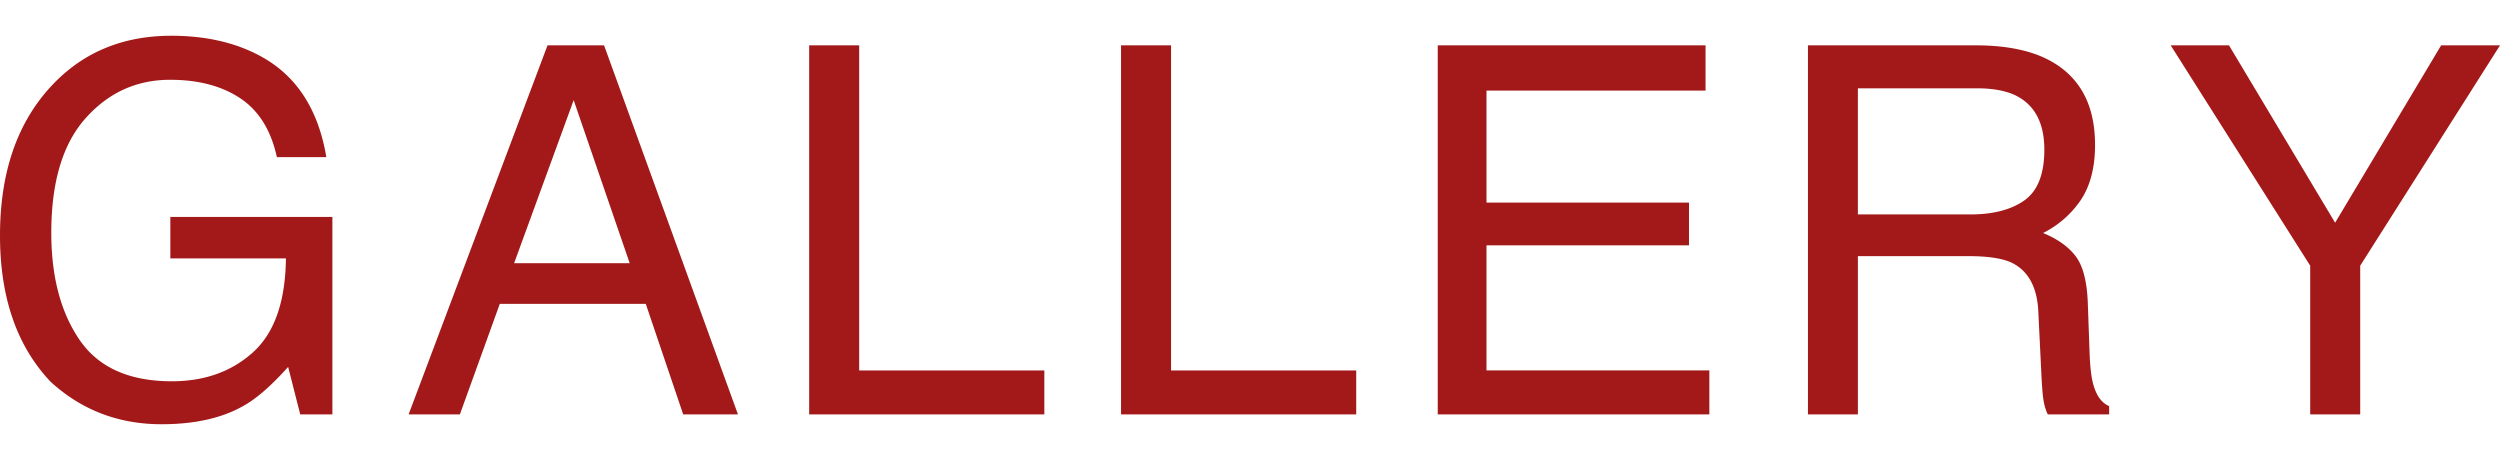
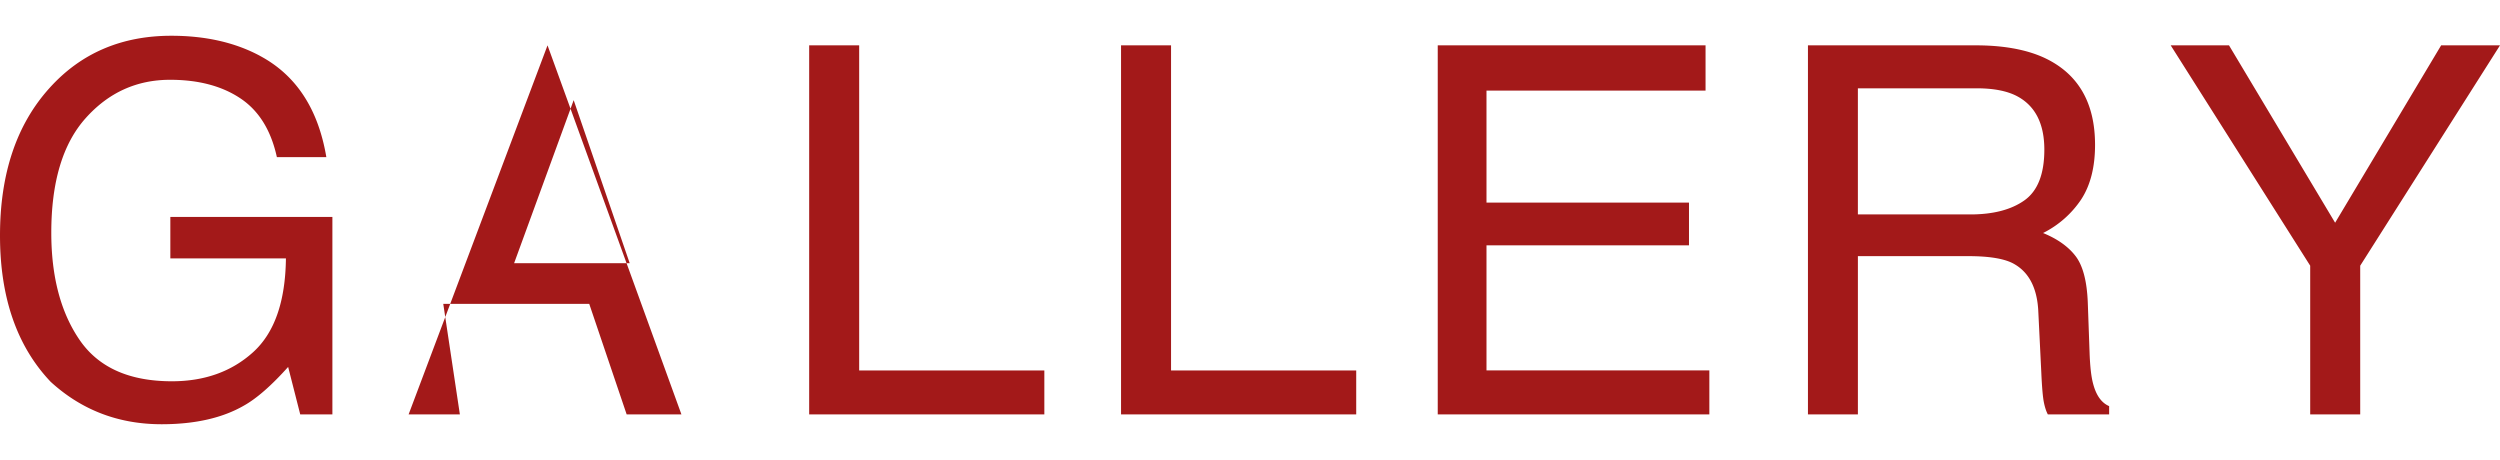
<svg xmlns="http://www.w3.org/2000/svg" viewBox="0 0 77.74 14.305">
-   <path d="M8.085 1.738c1.124.6 1.811 1.649 2.063 3.149H8.61c-.183-.839-.563-1.45-1.14-1.832-.576-.383-1.303-.574-2.18-.574-1.041 0-1.917.398-2.628 1.195-.712.797-1.067 1.984-1.067 3.562 0 1.365.293 2.476.88 3.332.587.857 1.544 1.286 2.87 1.286 1.016 0 1.858-.301 2.524-.903S8.875 9.38 8.891 8.035H5.297V6.746h5.039v6.14h-1L8.96 11.41c-.518.578-.977.98-1.376 1.203-.67.386-1.524.579-2.559.579-1.338 0-2.488-.44-3.45-1.32C.525 10.766 0 9.251 0 7.323c0-1.921.513-3.45 1.54-4.586.975-1.083 2.238-1.625 3.788-1.625 1.063 0 1.982.209 2.757.625zm8.941-.328h1.758l4.164 11.477h-1.703l-1.164-3.438h-4.539L14.3 12.887h-1.594l4.32-11.477zm2.555 6.774l-1.742-5.07-1.852 5.07h3.594zm5.581-6.774h1.555v10.11h5.758v1.367h-7.313V1.41zm9.698 0h1.555v10.11h5.758v1.367H34.86V1.41zm9.848 0h8.328v1.407h-6.812V6.3h6.297v1.328h-6.297v3.89h6.93v1.368h-8.446V1.41zm11.511 0h5.217c.858 0 1.567.128 2.125.383 1.058.49 1.587 1.394 1.587 2.711 0 .688-.142 1.25-.425 1.688a3.087 3.087 0 01-1.192 1.054c.448.183.785.422 1.012.719s.353.779.379 1.445l.055 1.54c.015.437.051.763.109.976.094.365.26.6.5.703v.258H63.68c-.053-.099-.094-.227-.125-.383s-.058-.458-.078-.906l-.094-1.914c-.035-.75-.307-1.253-.813-1.508-.288-.14-.74-.211-1.358-.211h-3.439v4.922H56.22V1.41zm5.05 5.258c.709 0 1.27-.145 1.682-.437.412-.292.62-.818.62-1.578 0-.818-.29-1.375-.867-1.672-.31-.157-.722-.235-1.238-.235h-3.693v3.922h3.496zM67.5 1.41h1.813l3.3 5.516L75.91 1.41h1.83l-4.347 6.852v4.625h-1.555V8.262L67.5 1.41z" fill="#a31919" data-name="Layer_2" />
+   <path d="M8.085 1.738c1.124.6 1.811 1.649 2.063 3.149H8.61c-.183-.839-.563-1.45-1.14-1.832-.576-.383-1.303-.574-2.18-.574-1.041 0-1.917.398-2.628 1.195-.712.797-1.067 1.984-1.067 3.562 0 1.365.293 2.476.88 3.332.587.857 1.544 1.286 2.87 1.286 1.016 0 1.858-.301 2.524-.903S8.875 9.38 8.891 8.035H5.297V6.746h5.039v6.14h-1L8.96 11.41c-.518.578-.977.98-1.376 1.203-.67.386-1.524.579-2.559.579-1.338 0-2.488-.44-3.45-1.32C.525 10.766 0 9.251 0 7.323c0-1.921.513-3.45 1.54-4.586.975-1.083 2.238-1.625 3.788-1.625 1.063 0 1.982.209 2.757.625zm8.941-.328l4.164 11.477h-1.703l-1.164-3.438h-4.539L14.3 12.887h-1.594l4.32-11.477zm2.555 6.774l-1.742-5.07-1.852 5.07h3.594zm5.581-6.774h1.555v10.11h5.758v1.367h-7.313V1.41zm9.698 0h1.555v10.11h5.758v1.367H34.86V1.41zm9.848 0h8.328v1.407h-6.812V6.3h6.297v1.328h-6.297v3.89h6.93v1.368h-8.446V1.41zm11.511 0h5.217c.858 0 1.567.128 2.125.383 1.058.49 1.587 1.394 1.587 2.711 0 .688-.142 1.25-.425 1.688a3.087 3.087 0 01-1.192 1.054c.448.183.785.422 1.012.719s.353.779.379 1.445l.055 1.54c.015.437.051.763.109.976.094.365.26.6.5.703v.258H63.68c-.053-.099-.094-.227-.125-.383s-.058-.458-.078-.906l-.094-1.914c-.035-.75-.307-1.253-.813-1.508-.288-.14-.74-.211-1.358-.211h-3.439v4.922H56.22V1.41zm5.05 5.258c.709 0 1.27-.145 1.682-.437.412-.292.62-.818.62-1.578 0-.818-.29-1.375-.867-1.672-.31-.157-.722-.235-1.238-.235h-3.693v3.922h3.496zM67.5 1.41h1.813l3.3 5.516L75.91 1.41h1.83l-4.347 6.852v4.625h-1.555V8.262L67.5 1.41z" fill="#a31919" data-name="Layer_2" />
</svg>